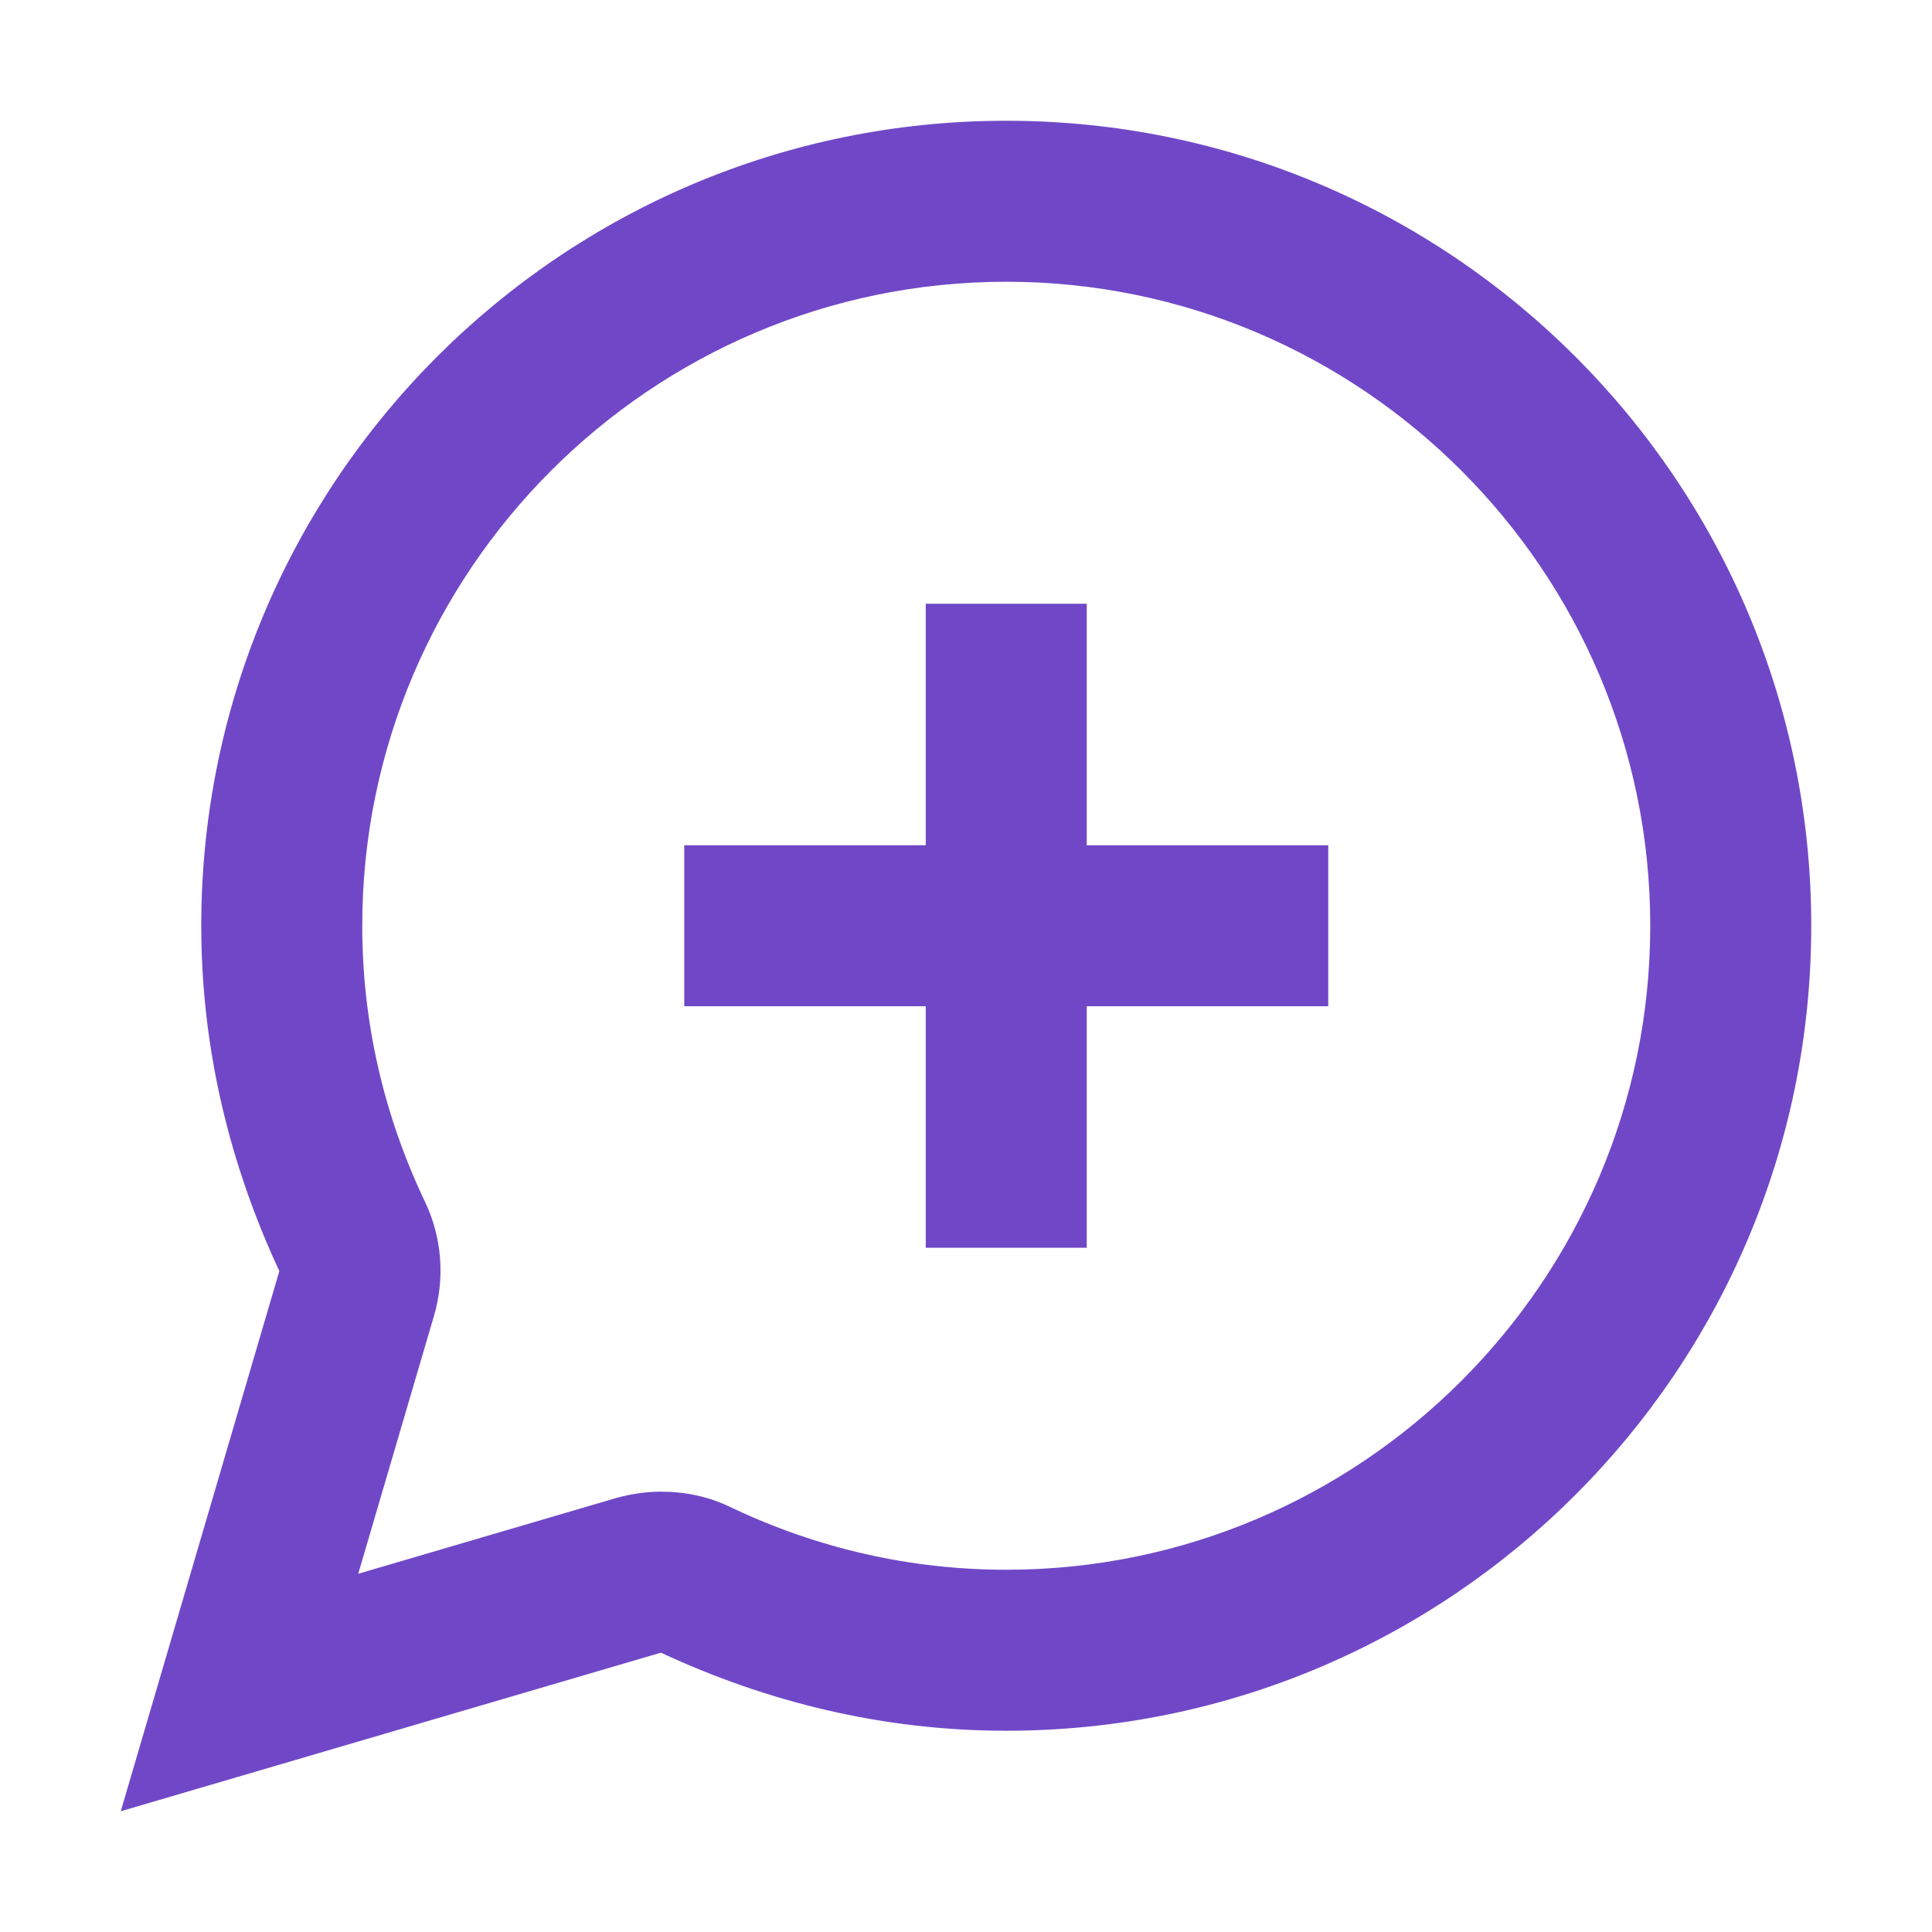
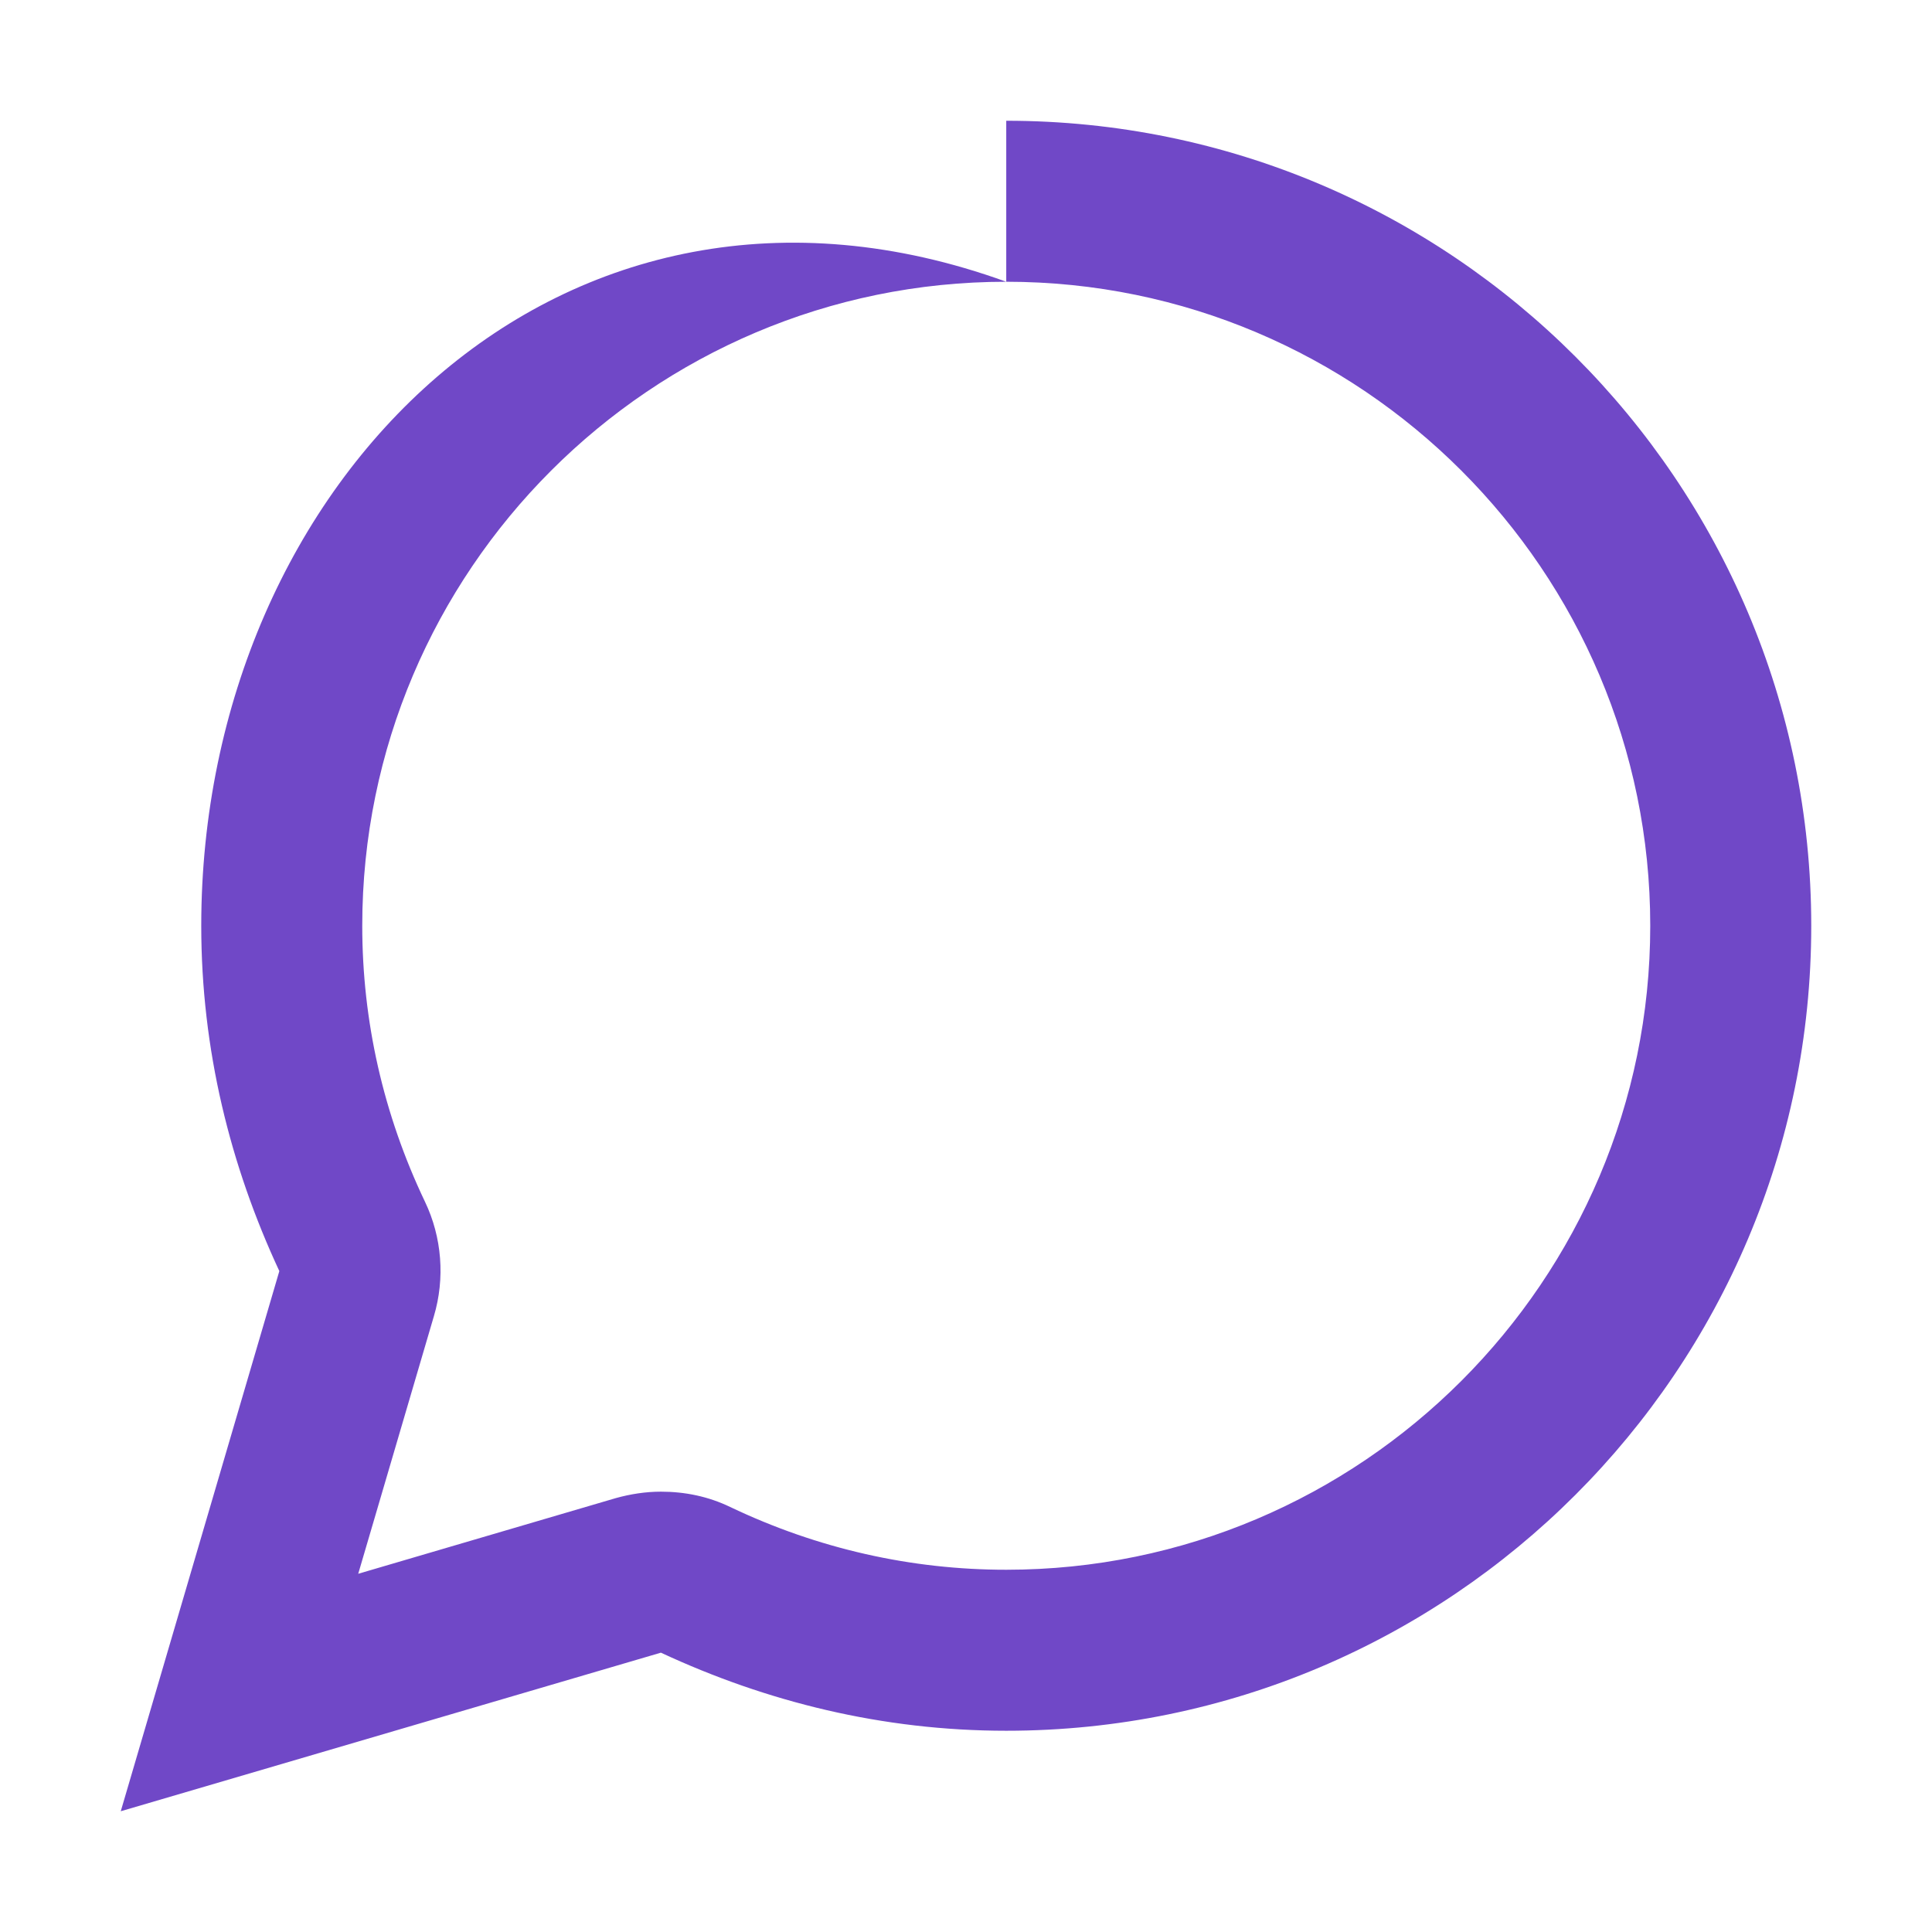
<svg xmlns="http://www.w3.org/2000/svg" width="24" height="24" viewBox="0 0 24 24" fill="none">
-   <path d="M12.5 3.5C16.91 3.5 20.5 7.09 20.5 11.5C20.5 15.91 16.91 19.5 12.5 19.5C11.32 19.5 10.16 19.24 9.07 18.72C8.8 18.59 8.51 18.53 8.21 18.53C8.02 18.53 7.83 18.56 7.65 18.61L4.45 19.55L5.39 16.35C5.53 15.88 5.49 15.37 5.28 14.93C4.76 13.84 4.5 12.68 4.5 11.5C4.5 7.09 8.09 3.5 12.5 3.5ZM12.5 1.5C6.98 1.5 2.5 5.98 2.5 11.5C2.5 13.04 2.86 14.48 3.47 15.79L1.5 22.5L8.21 20.53C9.52 21.14 10.96 21.5 12.5 21.5C18.02 21.5 22.5 17.02 22.5 11.5C22.5 5.98 18.02 1.5 12.5 1.5Z" fill="#7048C7" />
-   <path fill-rule="evenodd" clip-rule="evenodd" d="M13.5 7.5H11.5V10.5H8.5V12.5H11.5V15.5H13.5V12.5H16.5V10.5H13.5V7.5Z" fill="#7048C7" />
+   <path d="M12.5 3.5C16.91 3.5 20.5 7.09 20.5 11.5C20.5 15.91 16.91 19.5 12.5 19.5C11.32 19.5 10.16 19.24 9.07 18.72C8.8 18.59 8.51 18.53 8.21 18.53C8.02 18.53 7.83 18.56 7.65 18.61L4.45 19.55L5.39 16.35C5.53 15.88 5.49 15.37 5.28 14.93C4.76 13.84 4.5 12.68 4.5 11.5C4.5 7.09 8.09 3.5 12.5 3.5ZC6.98 1.5 2.5 5.98 2.5 11.5C2.5 13.04 2.86 14.48 3.47 15.79L1.5 22.5L8.21 20.53C9.52 21.14 10.96 21.5 12.5 21.5C18.02 21.5 22.5 17.02 22.5 11.5C22.5 5.98 18.02 1.5 12.5 1.5Z" fill="#7048C7" />
</svg>